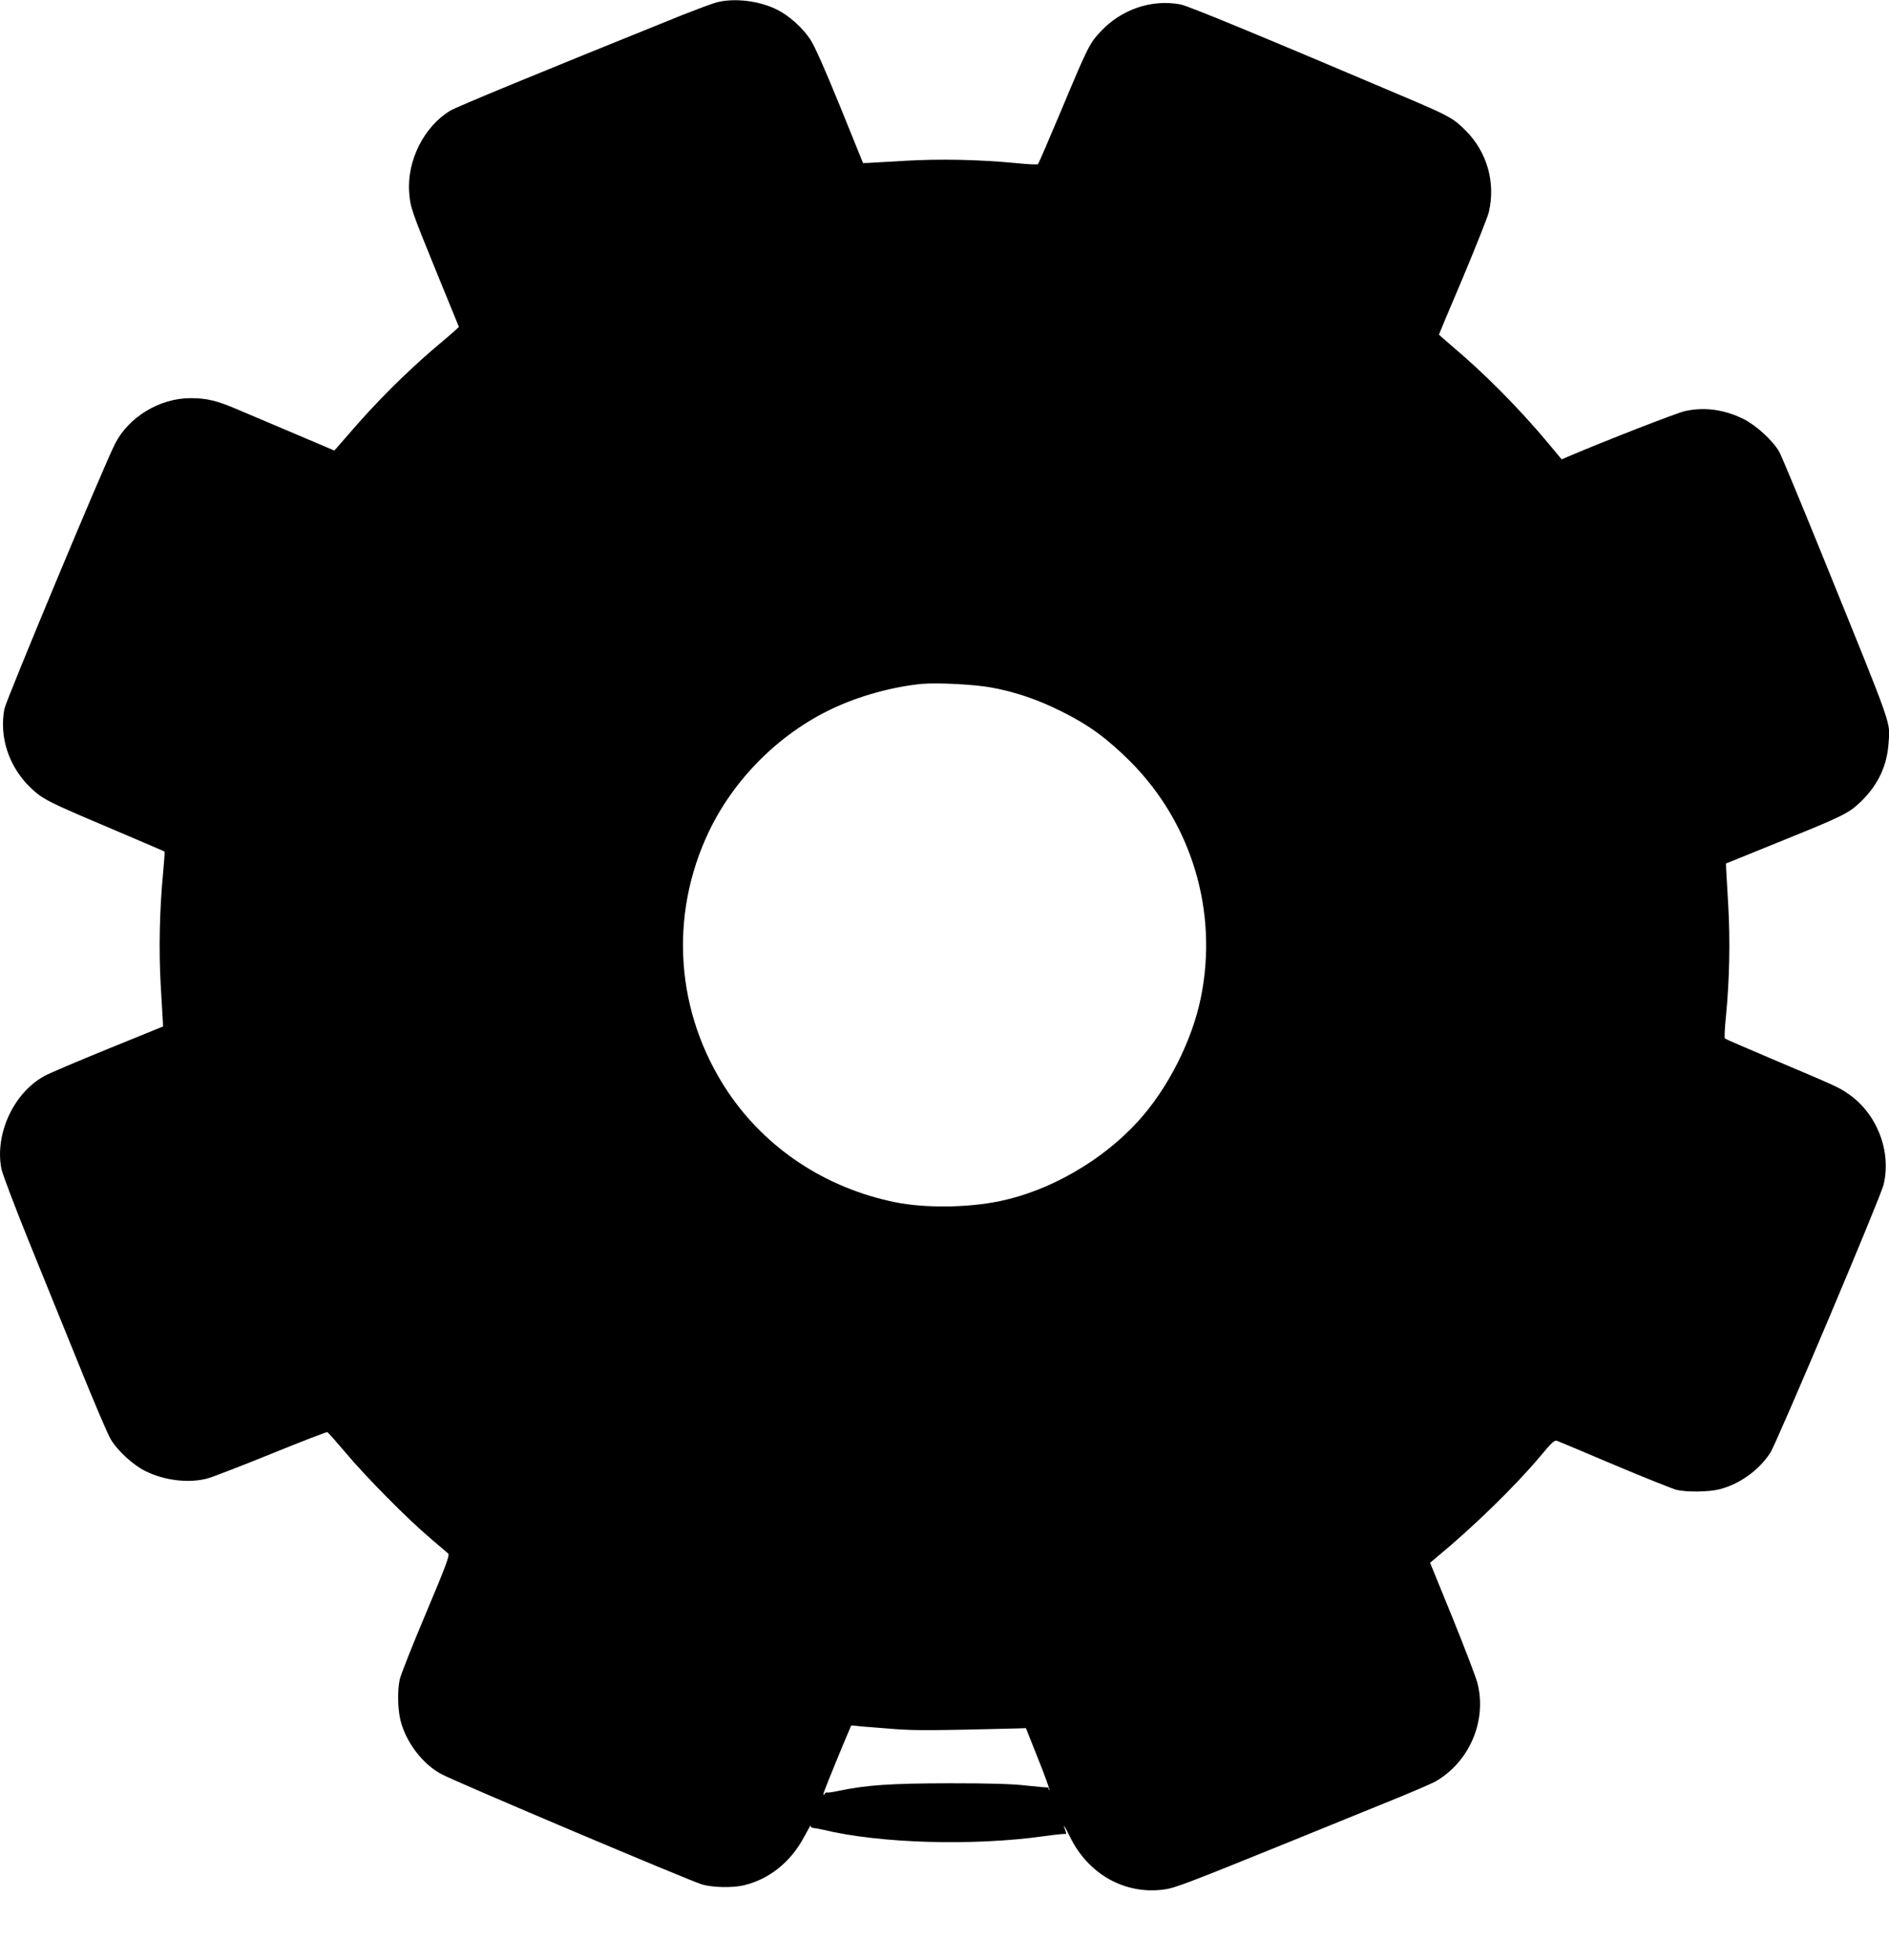
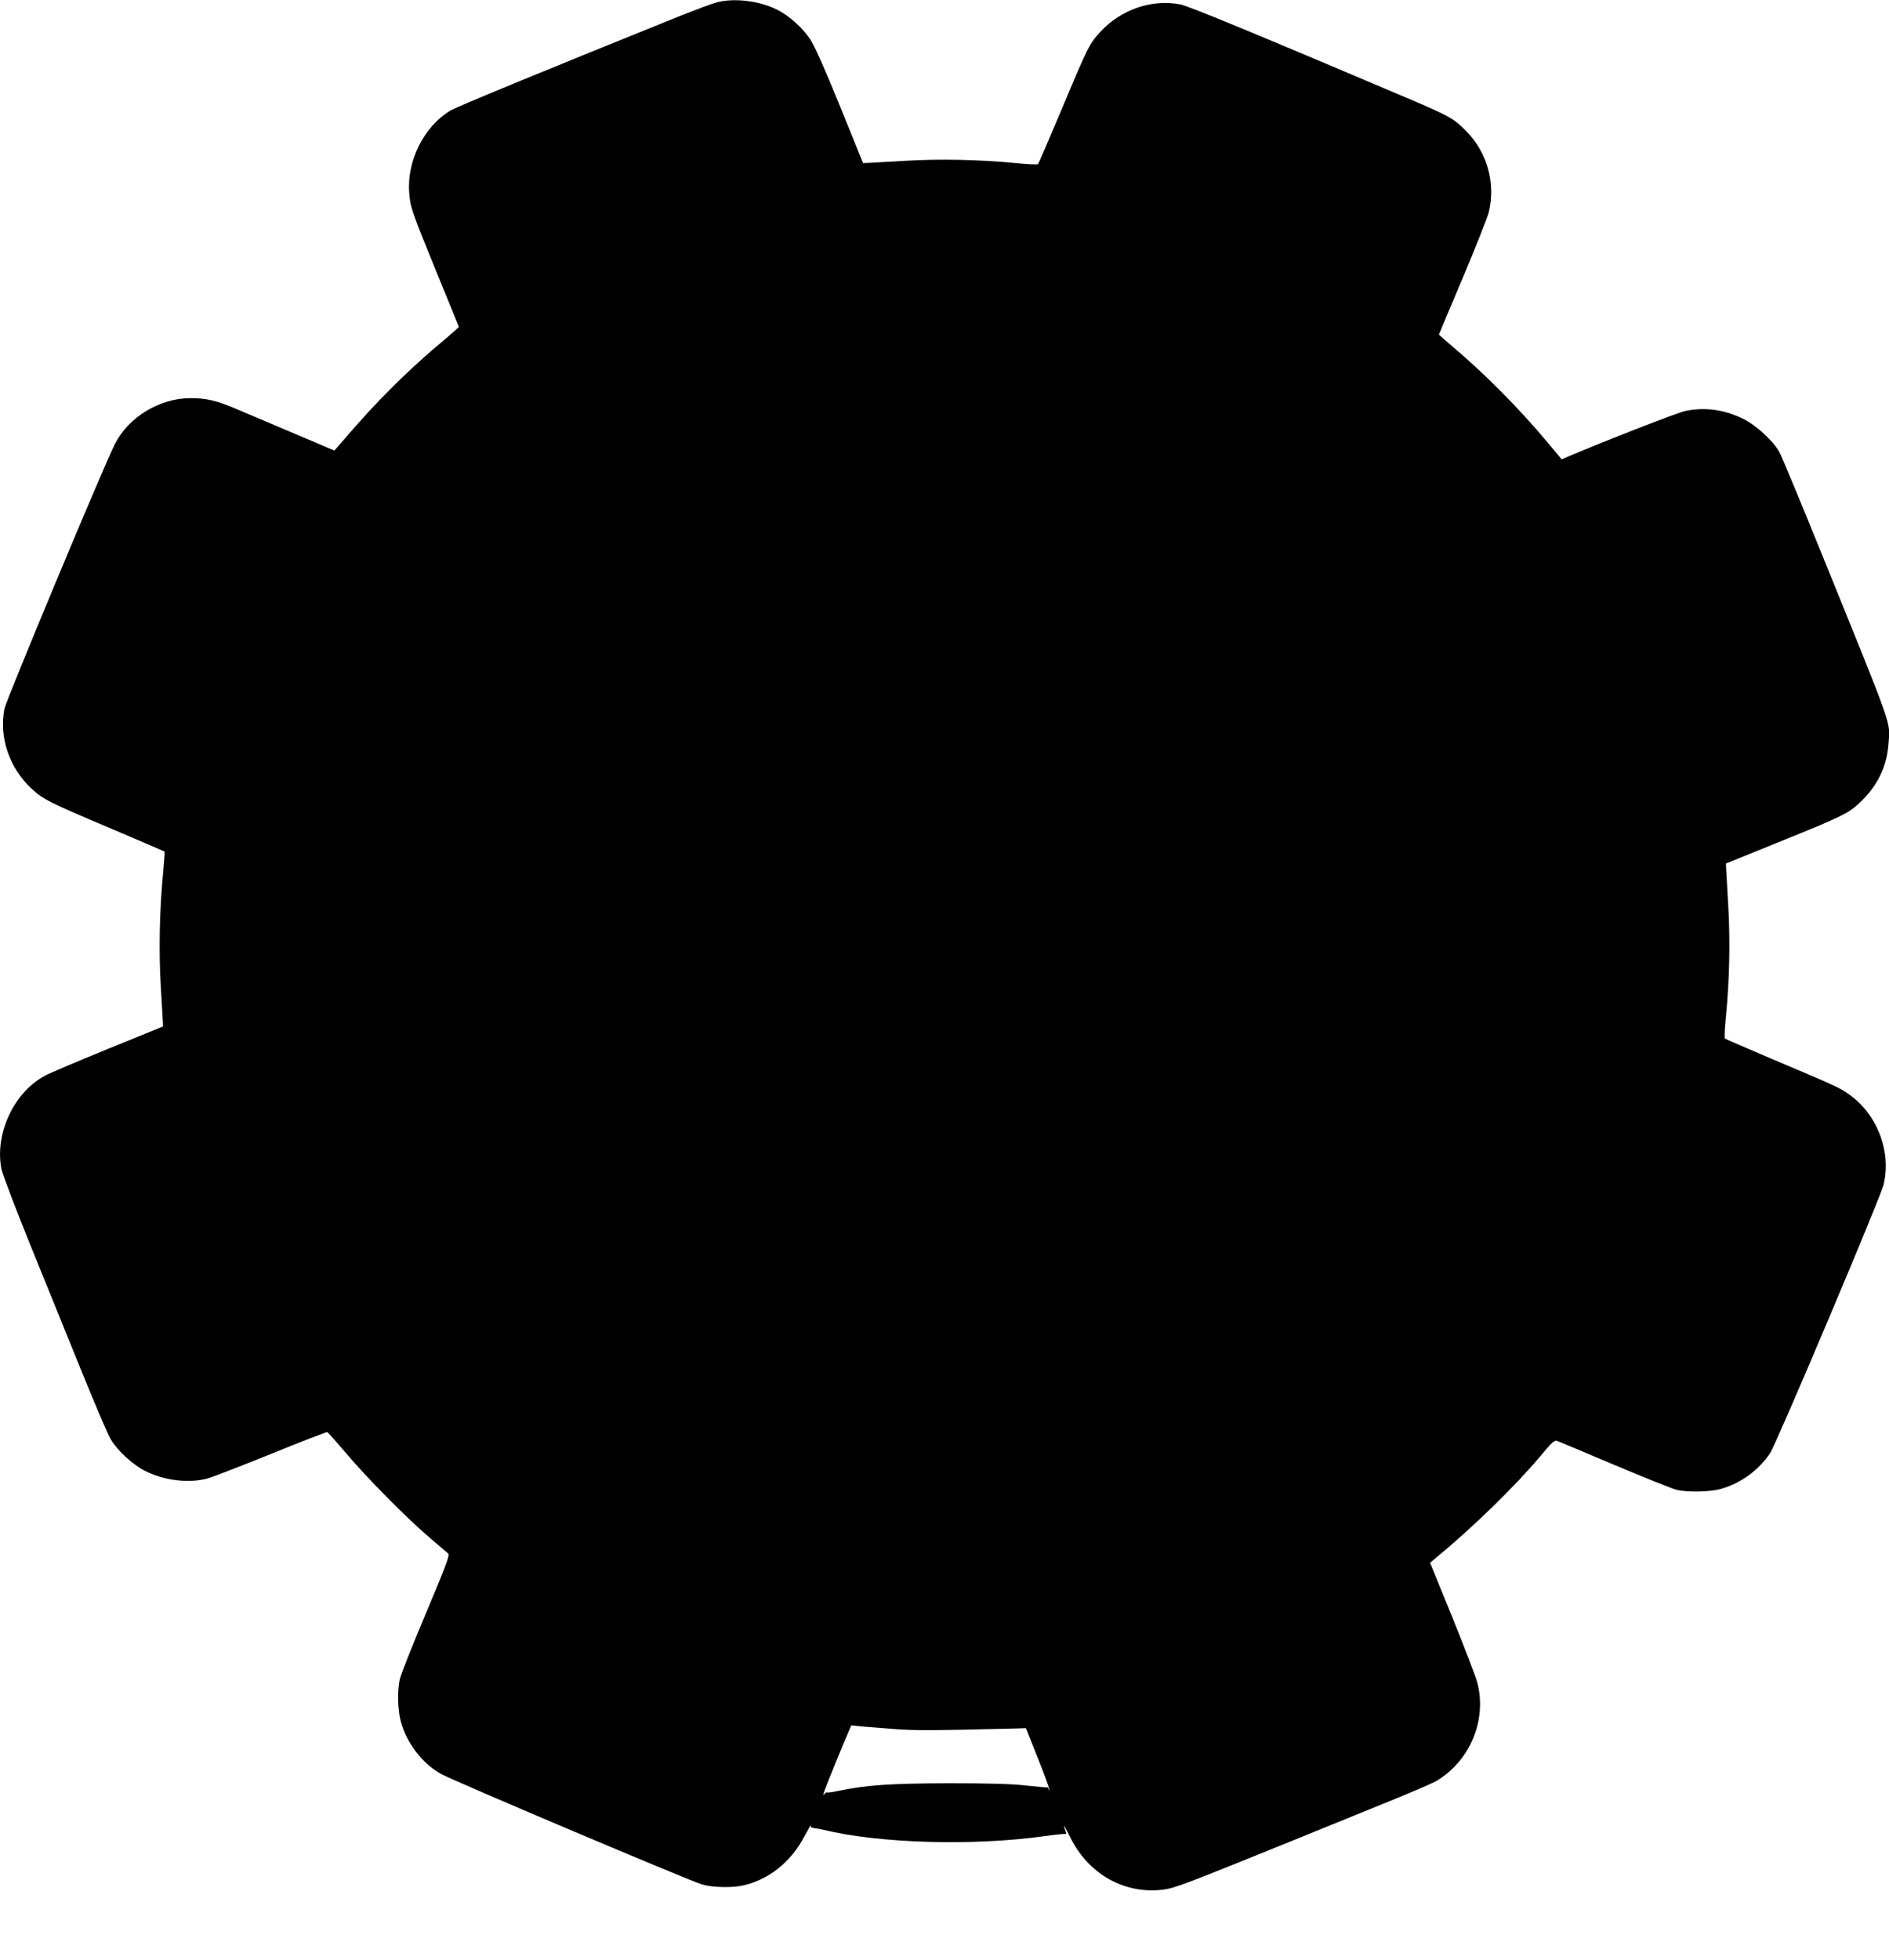
<svg xmlns="http://www.w3.org/2000/svg" version="1.0" width="1234pt" height="1280pt" viewBox="0 0 1234 1280" preserveAspectRatio="xMidYMid meet">
  <g transform="translate(0,1280) scale(0.1,-0.1)" fill="#000000" stroke="none">
-     <path d="M4680 12784 c-30 -8 -131 -46 -225 -83 -964 -389 -1469 -597 -1514 -624 -170 -102 -283 -325 -268 -532 7 -99 13 -116 186 -540 l139 -340 -27 -25 c-15 -14 -80 -69 -145 -124 -64 -54 -181 -162 -259 -240 -121 -121 -190 -195 -357 -389 l-26 -29 -264 112 c-146 62 -312 132 -368 156 -138 59 -203 74 -308 74 -201 0 -405 -124 -493 -299 -75 -147 -710 -1671 -722 -1729 -36 -186 30 -383 174 -519 76 -72 114 -91 509 -258 197 -84 361 -154 363 -156 2 -2 -3 -67 -10 -144 -23 -240 -28 -504 -15 -730 7 -115 13 -223 14 -239 l1 -29 -361 -147 c-199 -81 -385 -160 -413 -176 -201 -109 -326 -378 -282 -606 7 -35 89 -250 181 -478 93 -228 243 -599 335 -825 91 -225 180 -434 198 -463 44 -75 149 -171 228 -209 124 -61 281 -80 403 -48 33 9 220 81 417 161 197 80 362 144 367 142 5 -1 60 -64 123 -138 132 -157 399 -427 549 -554 58 -50 111 -95 118 -101 11 -10 -16 -83 -146 -391 -88 -208 -165 -403 -171 -432 -15 -74 -13 -185 4 -261 34 -145 146 -292 270 -357 106 -56 1620 -696 1702 -720 70 -20 198 -23 273 -5 165 39 307 153 393 316 27 50 46 83 44 75 -3 -10 3 -16 17 -17 11 -1 39 -6 61 -11 369 -90 982 -108 1450 -42 71 10 133 16 137 14 5 -3 3 7 -2 21 -20 54 -9 38 30 -40 119 -244 358 -378 613 -344 74 10 154 41 852 324 165 67 431 175 590 240 160 64 308 128 331 141 224 128 339 398 275 645 -11 41 -85 234 -164 429 l-145 355 36 30 c243 200 519 469 681 662 81 97 96 111 115 103 11 -4 181 -75 376 -158 195 -82 376 -154 402 -161 67 -16 213 -14 282 4 131 34 256 124 330 237 43 66 722 1671 741 1753 52 220 -45 466 -234 594 -62 42 -68 45 -496 226 -165 70 -303 130 -307 133 -4 4 -1 70 7 147 23 233 28 492 15 720 -7 116 -13 225 -14 243 l-1 33 345 140 c428 173 458 188 541 269 108 106 166 230 176 375 10 148 39 66 -427 1215 -144 355 -273 665 -287 690 -43 74 -151 173 -234 214 -126 62 -252 79 -380 52 -52 -11 -520 -193 -771 -300 l-36 -16 -90 108 c-190 227 -415 454 -628 633 -46 39 -84 73 -84 74 0 2 70 169 156 371 85 203 162 396 170 429 45 193 -11 391 -150 531 -79 80 -111 97 -356 202 -975 414 -1453 612 -1508 623 -189 36 -388 -32 -525 -180 -70 -76 -82 -100 -252 -506 -81 -192 -150 -353 -154 -357 -3 -4 -69 -1 -146 7 -240 23 -495 28 -720 15 -115 -7 -225 -13 -243 -14 l-34 -1 -150 370 c-102 250 -165 392 -195 438 -50 75 -137 154 -215 193 -116 59 -283 79 -398 48z m1798 -4474 c153 -28 302 -78 457 -156 176 -87 296 -175 446 -324 405 -404 579 -985 463 -1548 -58 -282 -217 -594 -412 -807 -233 -255 -574 -451 -902 -519 -210 -43 -488 -46 -681 -7 -454 92 -844 349 -1094 721 -341 510 -388 1147 -124 1700 164 343 456 635 799 799 177 85 398 146 590 165 100 9 348 -3 458 -24z m-633 -6801 c135 -10 239 -10 799 4 l58 2 79 -199 c44 -109 77 -201 74 -204 -3 -3 -5 0 -5 6 0 7 -3 11 -7 10 -5 -1 -66 4 -138 12 -91 11 -242 15 -505 15 -383 -1 -537 -11 -724 -50 -38 -8 -72 -13 -74 -10 -3 3 -11 -3 -19 -13 -8 -10 -6 2 6 33 21 56 118 293 151 369 l21 49 67 -7 c37 -3 135 -11 217 -17z" />
+     <path d="M4680 12784 c-30 -8 -131 -46 -225 -83 -964 -389 -1469 -597 -1514 -624 -170 -102 -283 -325 -268 -532 7 -99 13 -116 186 -540 l139 -340 -27 -25 c-15 -14 -80 -69 -145 -124 -64 -54 -181 -162 -259 -240 -121 -121 -190 -195 -357 -389 l-26 -29 -264 112 c-146 62 -312 132 -368 156 -138 59 -203 74 -308 74 -201 0 -405 -124 -493 -299 -75 -147 -710 -1671 -722 -1729 -36 -186 30 -383 174 -519 76 -72 114 -91 509 -258 197 -84 361 -154 363 -156 2 -2 -3 -67 -10 -144 -23 -240 -28 -504 -15 -730 7 -115 13 -223 14 -239 l1 -29 -361 -147 c-199 -81 -385 -160 -413 -176 -201 -109 -326 -378 -282 -606 7 -35 89 -250 181 -478 93 -228 243 -599 335 -825 91 -225 180 -434 198 -463 44 -75 149 -171 228 -209 124 -61 281 -80 403 -48 33 9 220 81 417 161 197 80 362 144 367 142 5 -1 60 -64 123 -138 132 -157 399 -427 549 -554 58 -50 111 -95 118 -101 11 -10 -16 -83 -146 -391 -88 -208 -165 -403 -171 -432 -15 -74 -13 -185 4 -261 34 -145 146 -292 270 -357 106 -56 1620 -696 1702 -720 70 -20 198 -23 273 -5 165 39 307 153 393 316 27 50 46 83 44 75 -3 -10 3 -16 17 -17 11 -1 39 -6 61 -11 369 -90 982 -108 1450 -42 71 10 133 16 137 14 5 -3 3 7 -2 21 -20 54 -9 38 30 -40 119 -244 358 -378 613 -344 74 10 154 41 852 324 165 67 431 175 590 240 160 64 308 128 331 141 224 128 339 398 275 645 -11 41 -85 234 -164 429 l-145 355 36 30 c243 200 519 469 681 662 81 97 96 111 115 103 11 -4 181 -75 376 -158 195 -82 376 -154 402 -161 67 -16 213 -14 282 4 131 34 256 124 330 237 43 66 722 1671 741 1753 52 220 -45 466 -234 594 -62 42 -68 45 -496 226 -165 70 -303 130 -307 133 -4 4 -1 70 7 147 23 233 28 492 15 720 -7 116 -13 225 -14 243 l-1 33 345 140 c428 173 458 188 541 269 108 106 166 230 176 375 10 148 39 66 -427 1215 -144 355 -273 665 -287 690 -43 74 -151 173 -234 214 -126 62 -252 79 -380 52 -52 -11 -520 -193 -771 -300 l-36 -16 -90 108 c-190 227 -415 454 -628 633 -46 39 -84 73 -84 74 0 2 70 169 156 371 85 203 162 396 170 429 45 193 -11 391 -150 531 -79 80 -111 97 -356 202 -975 414 -1453 612 -1508 623 -189 36 -388 -32 -525 -180 -70 -76 -82 -100 -252 -506 -81 -192 -150 -353 -154 -357 -3 -4 -69 -1 -146 7 -240 23 -495 28 -720 15 -115 -7 -225 -13 -243 -14 l-34 -1 -150 370 c-102 250 -165 392 -195 438 -50 75 -137 154 -215 193 -116 59 -283 79 -398 48z m1798 -4474 z m-633 -6801 c135 -10 239 -10 799 4 l58 2 79 -199 c44 -109 77 -201 74 -204 -3 -3 -5 0 -5 6 0 7 -3 11 -7 10 -5 -1 -66 4 -138 12 -91 11 -242 15 -505 15 -383 -1 -537 -11 -724 -50 -38 -8 -72 -13 -74 -10 -3 3 -11 -3 -19 -13 -8 -10 -6 2 6 33 21 56 118 293 151 369 l21 49 67 -7 c37 -3 135 -11 217 -17z" />
  </g>
</svg>